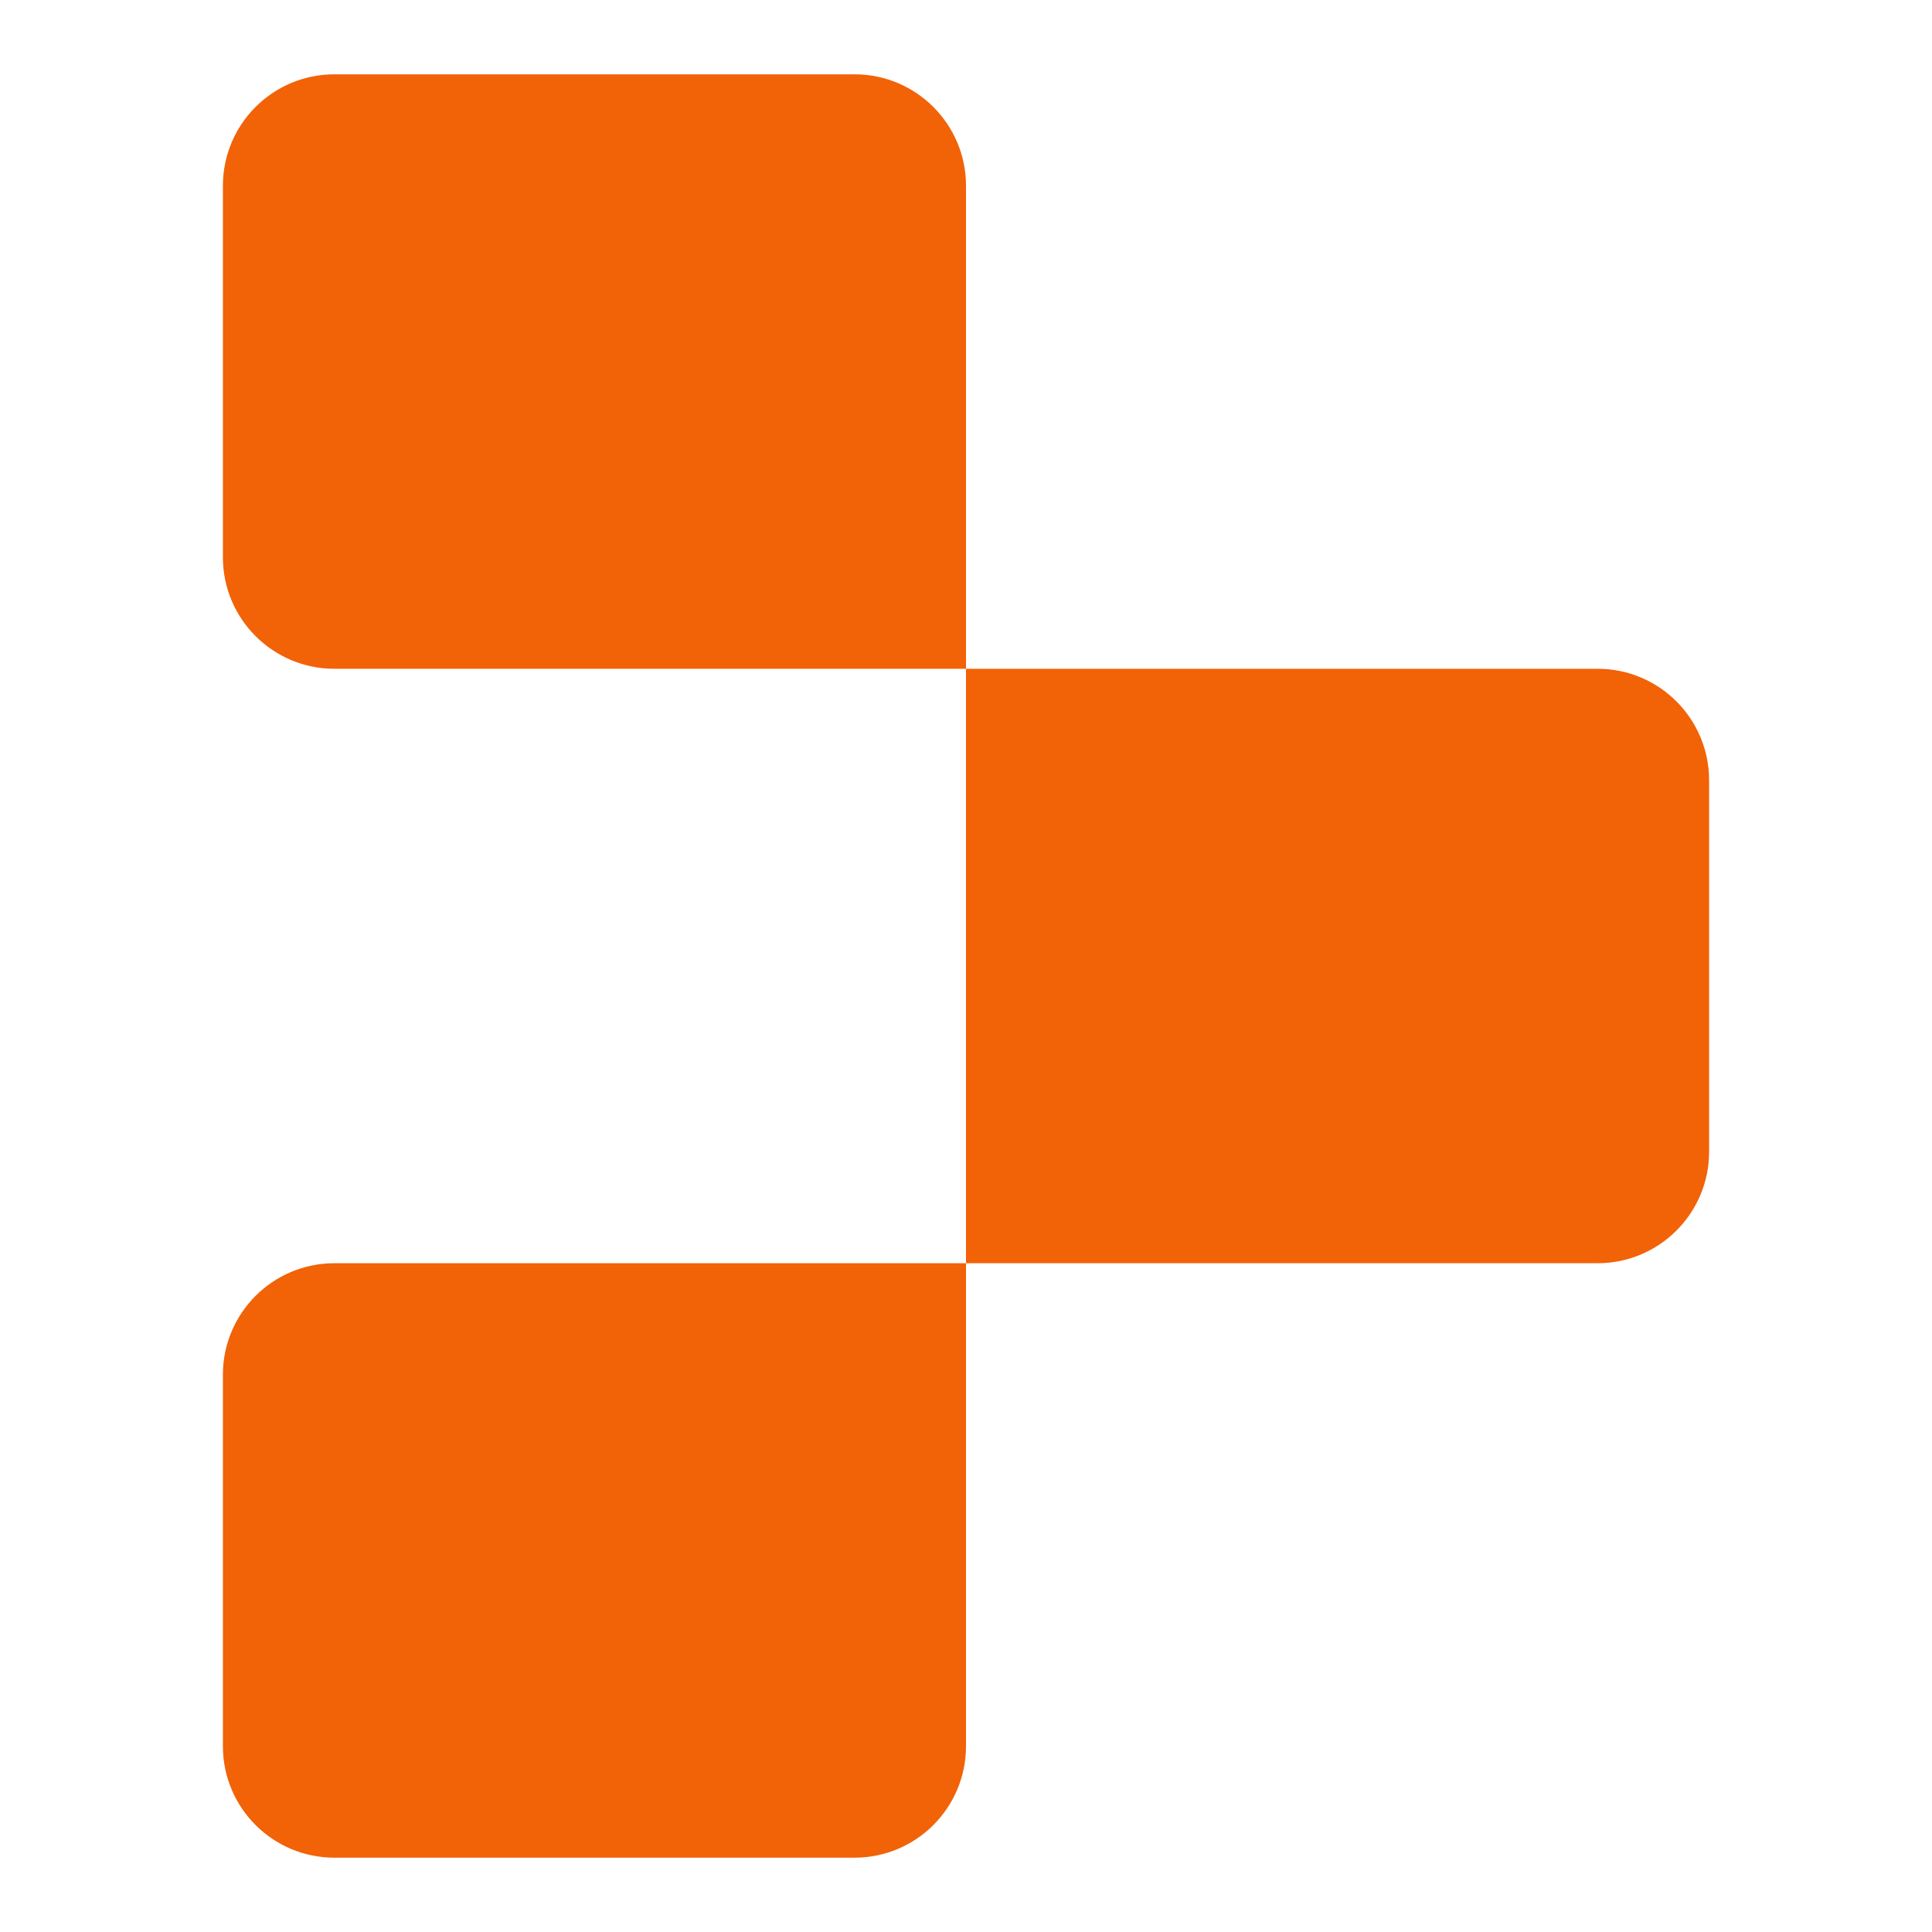
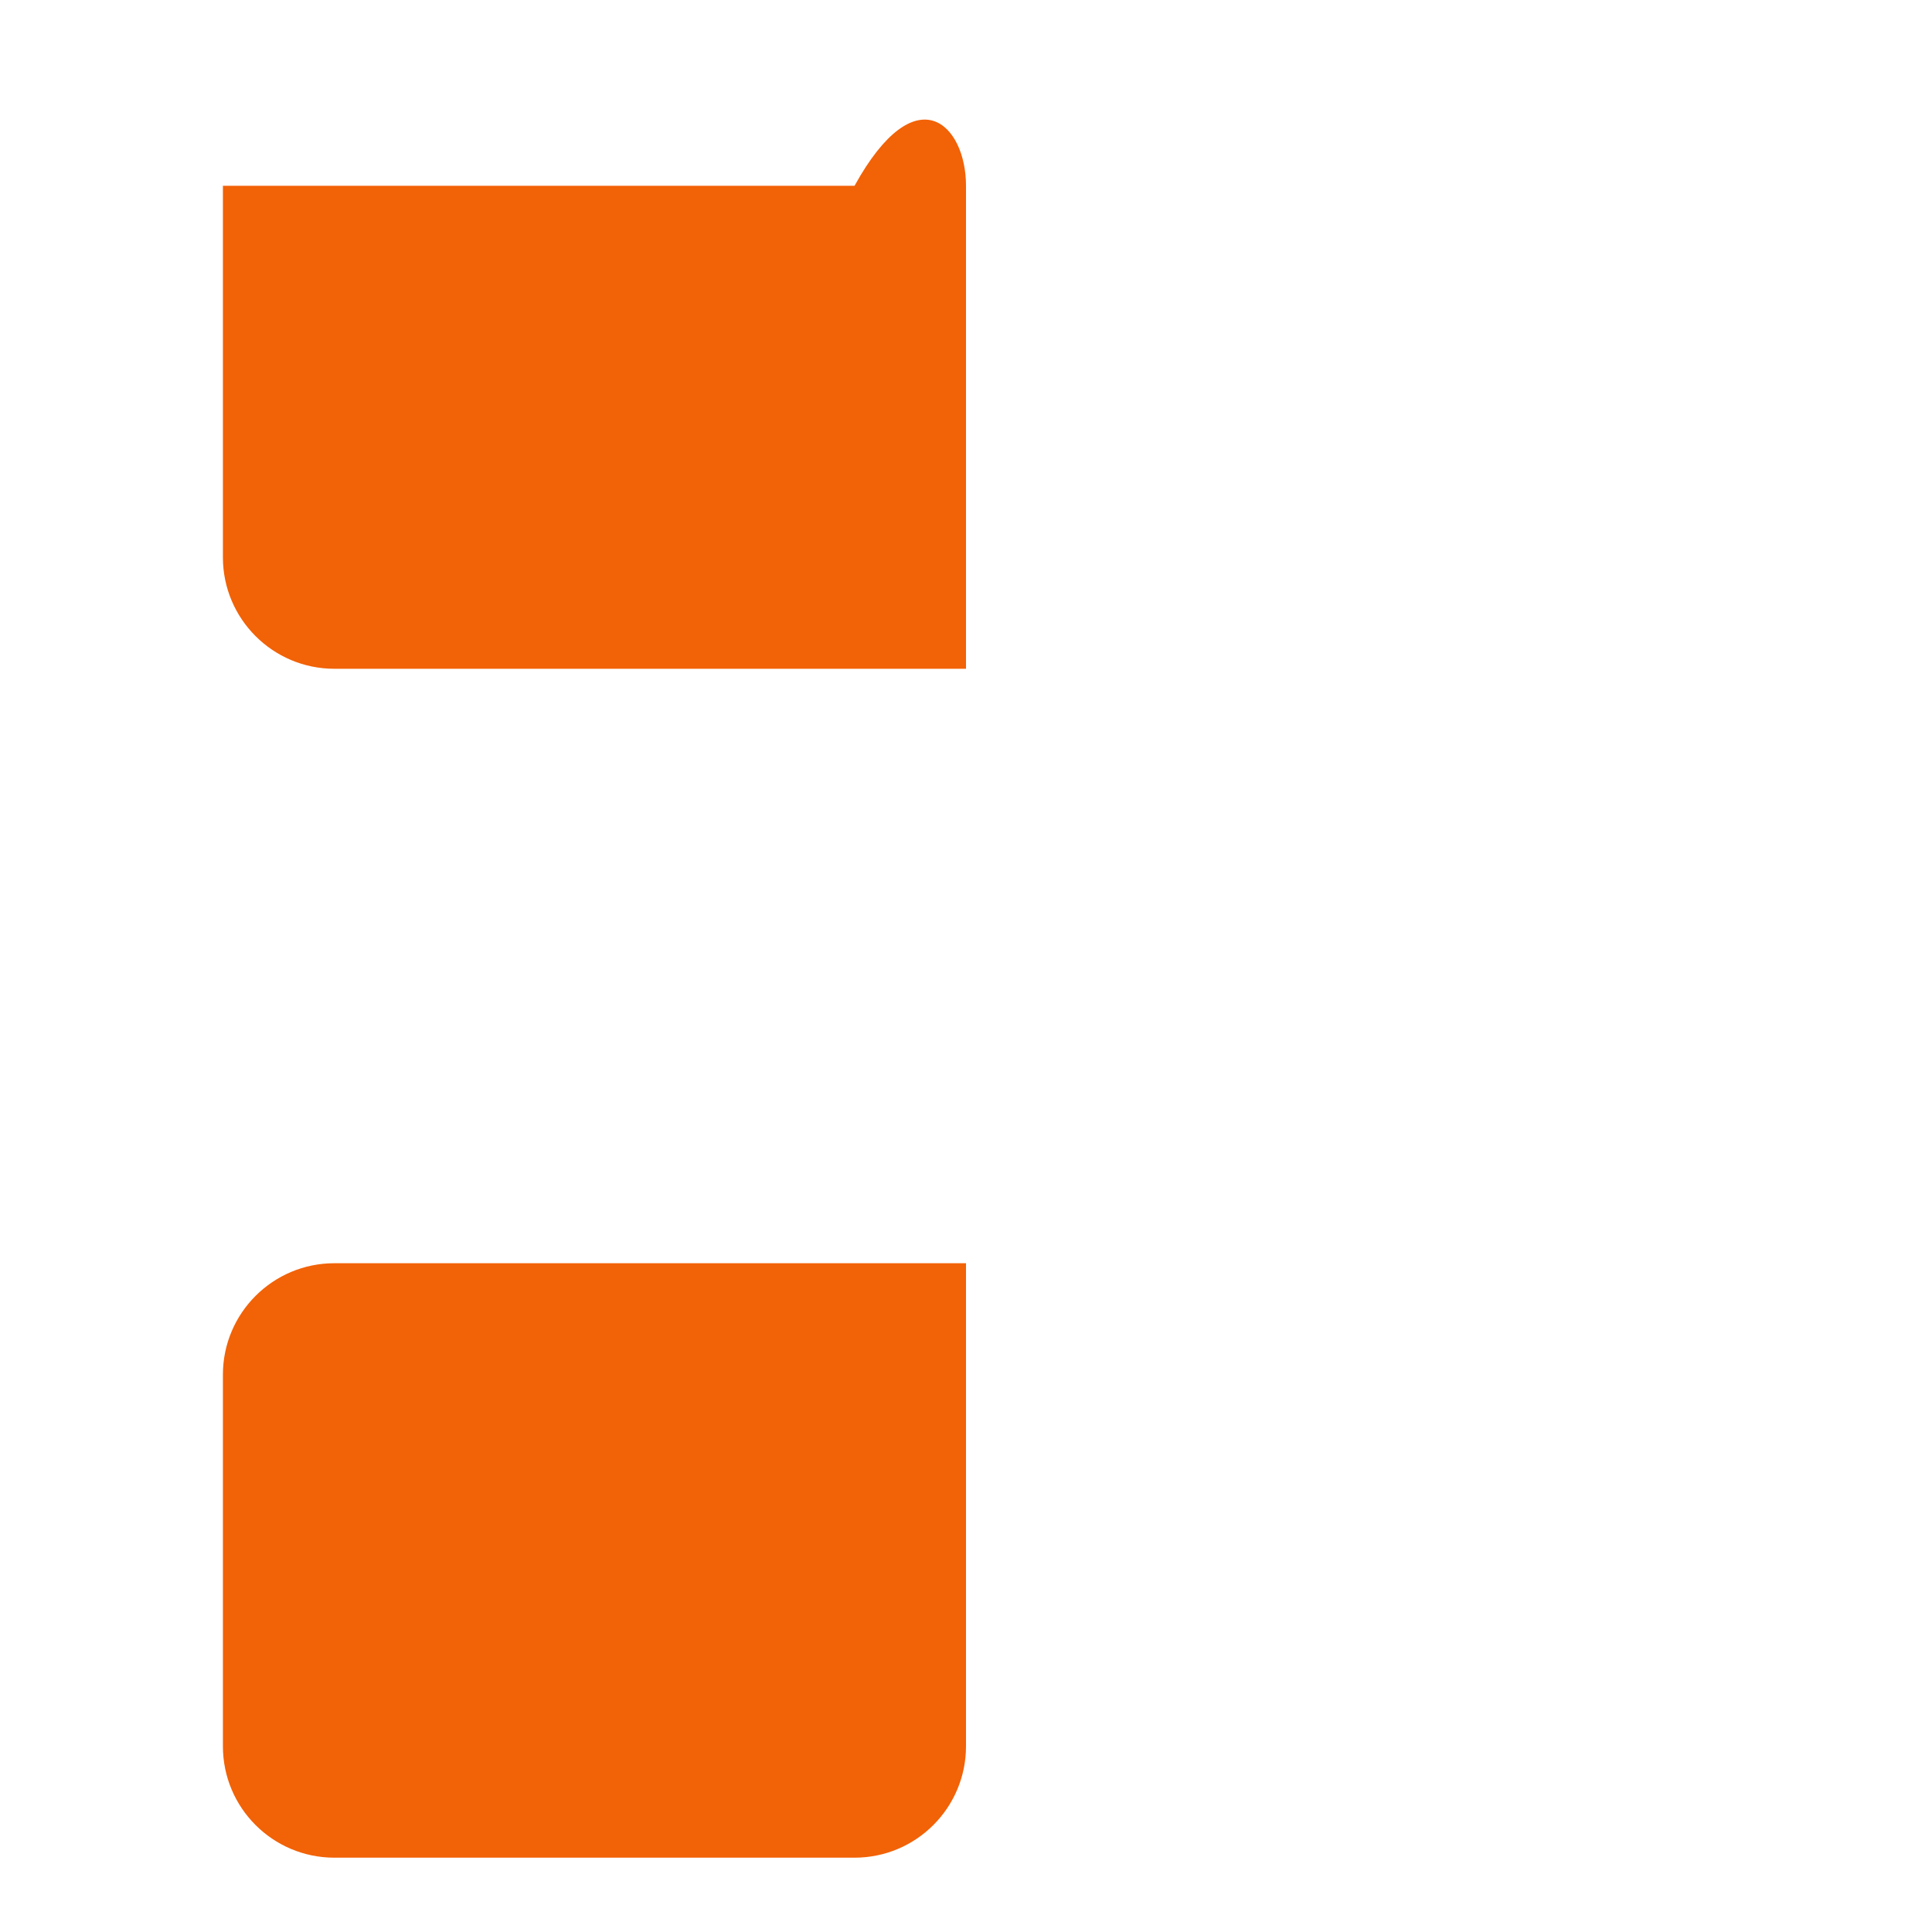
<svg xmlns="http://www.w3.org/2000/svg" width="32" height="32" viewBox="0 0 32 32" fill="none">
-   <path d="M3.692 3.077C3.692 2.057 4.519 1.231 5.538 1.231H14.154C15.173 1.231 16 2.057 16 3.077V11.077H5.538C4.519 11.077 3.692 10.25 3.692 9.231V3.077Z" fill="#F26207" />
-   <path d="M16 11.077H26.462C27.481 11.077 28.308 11.903 28.308 12.923V19.077C28.308 20.096 27.481 20.923 26.462 20.923H16V11.077Z" fill="#F26207" />
+   <path d="M3.692 3.077H14.154C15.173 1.231 16 2.057 16 3.077V11.077H5.538C4.519 11.077 3.692 10.25 3.692 9.231V3.077Z" fill="#F26207" />
  <path d="M3.692 22.769C3.692 21.75 4.519 20.923 5.538 20.923H16V28.923C16 29.943 15.173 30.769 14.154 30.769H5.538C4.519 30.769 3.692 29.943 3.692 28.923V22.769Z" fill="#F26207" />
</svg>